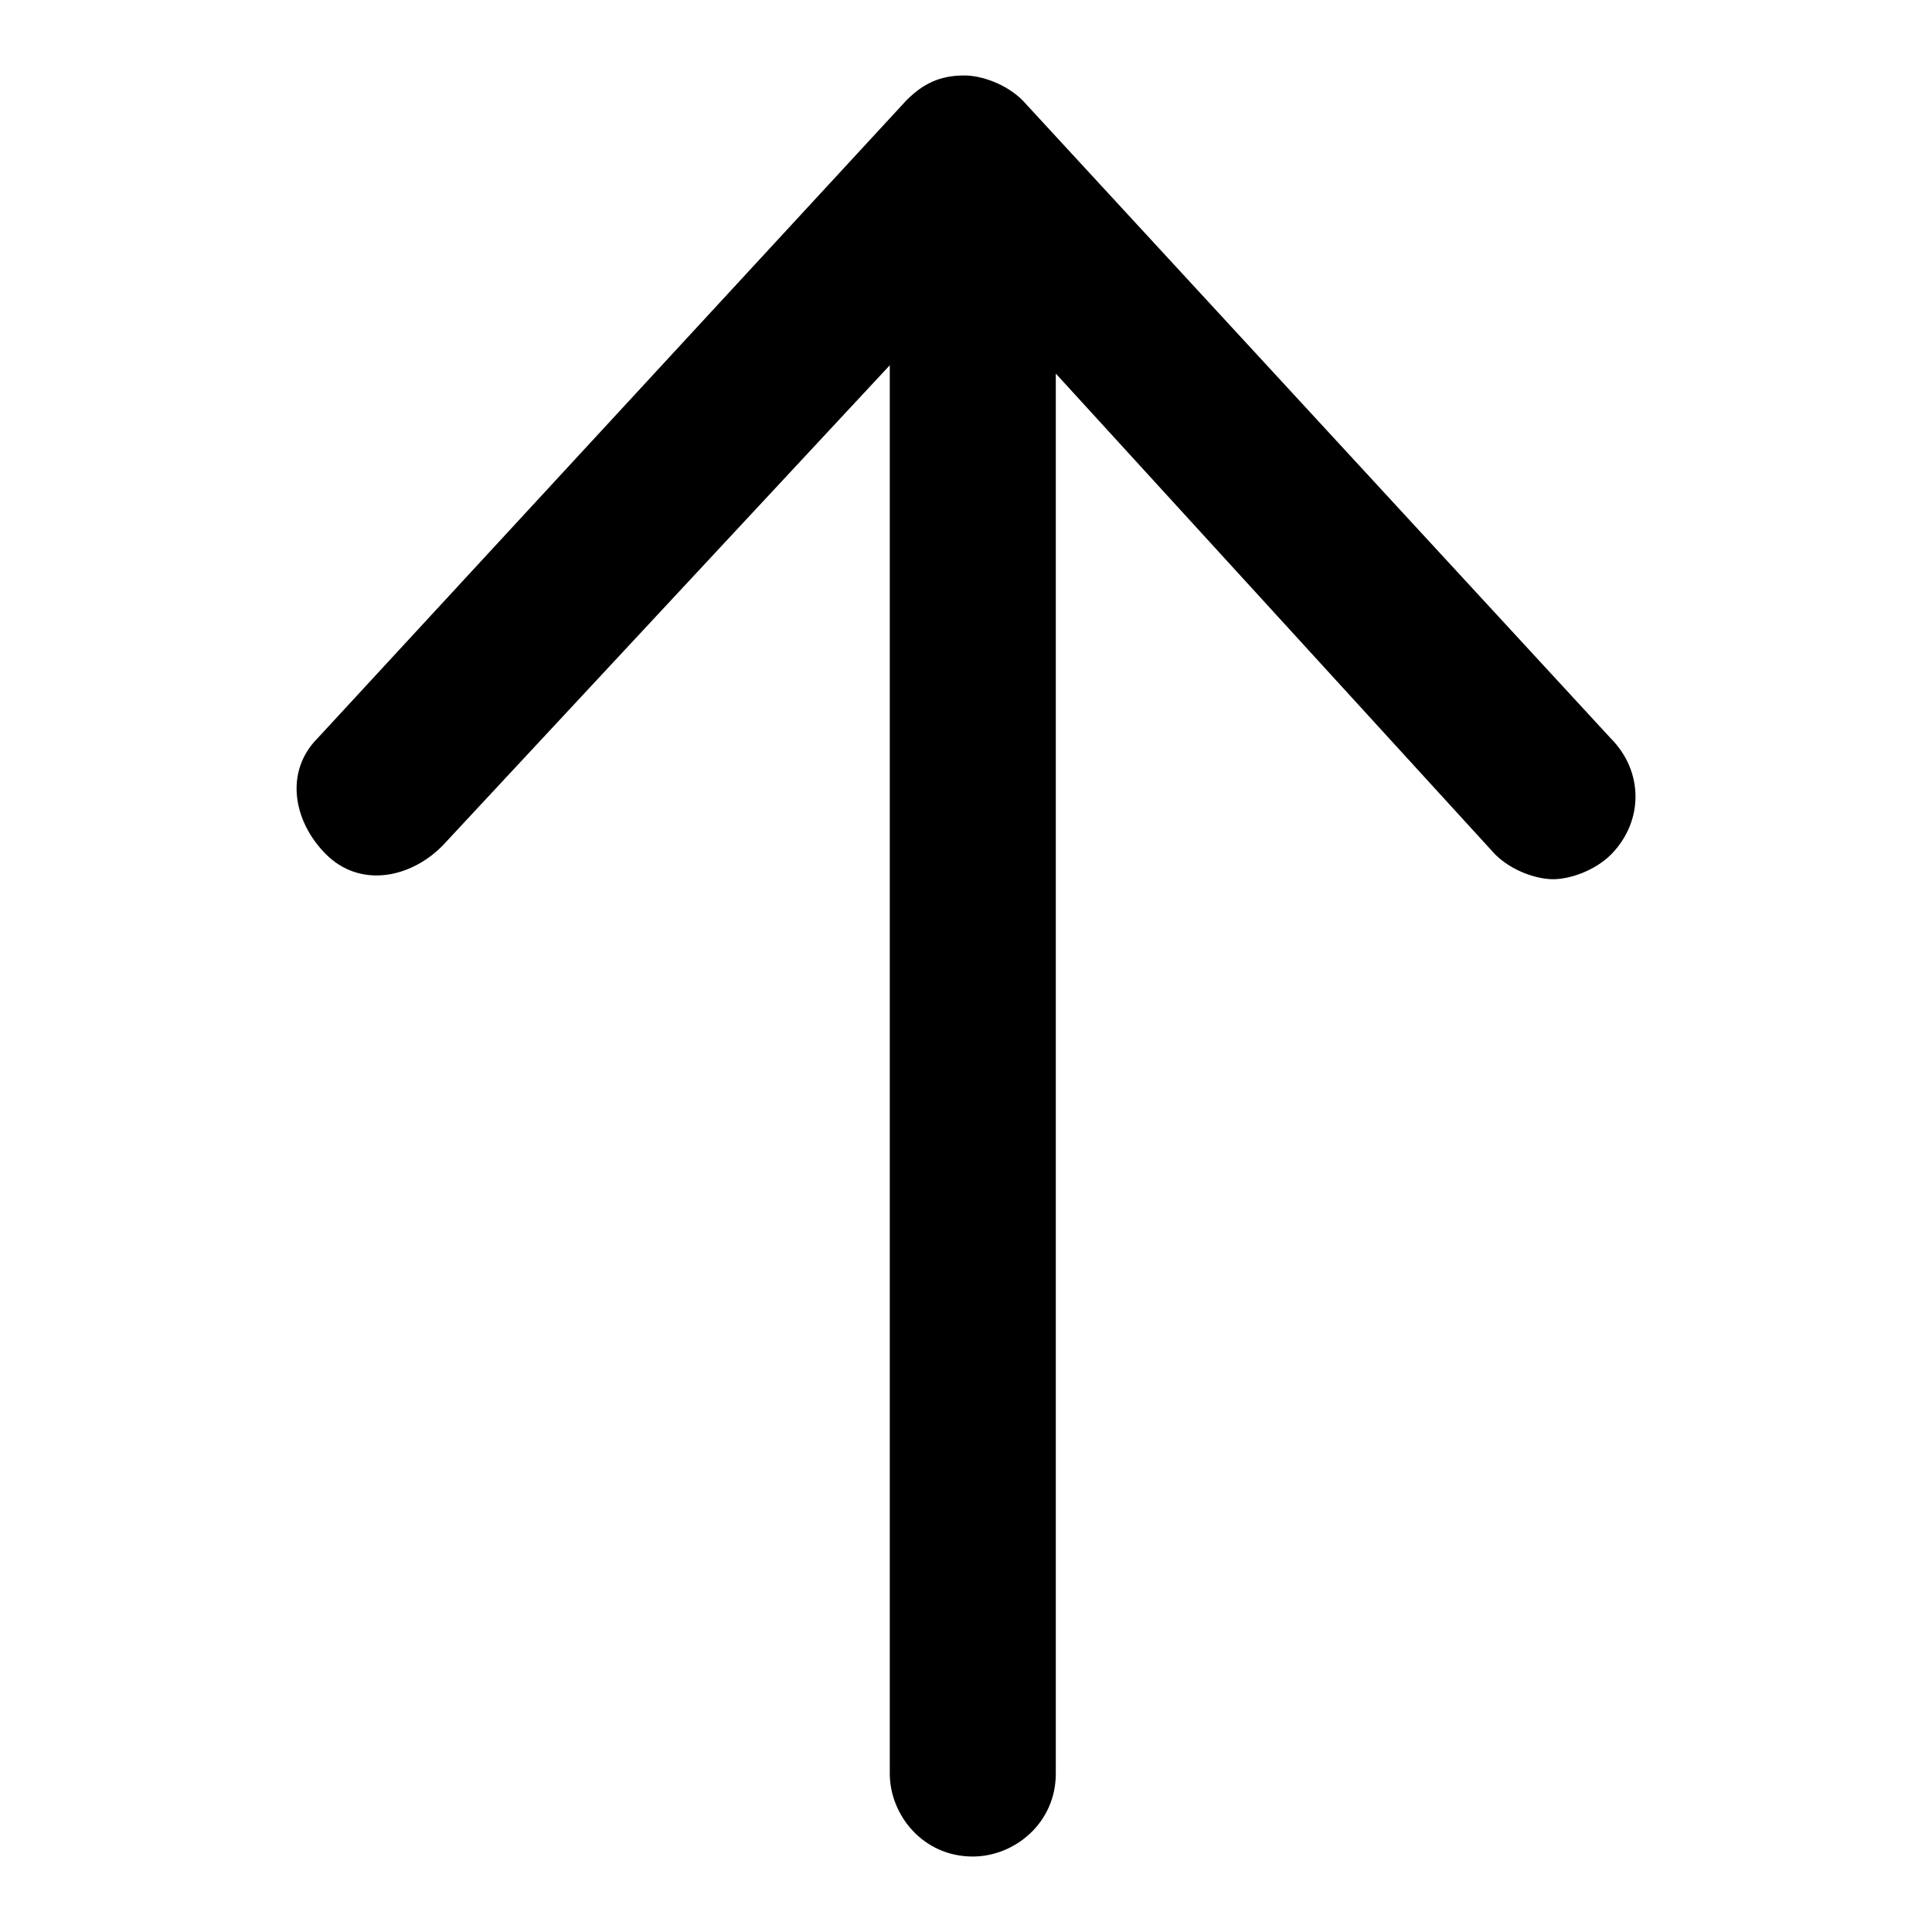
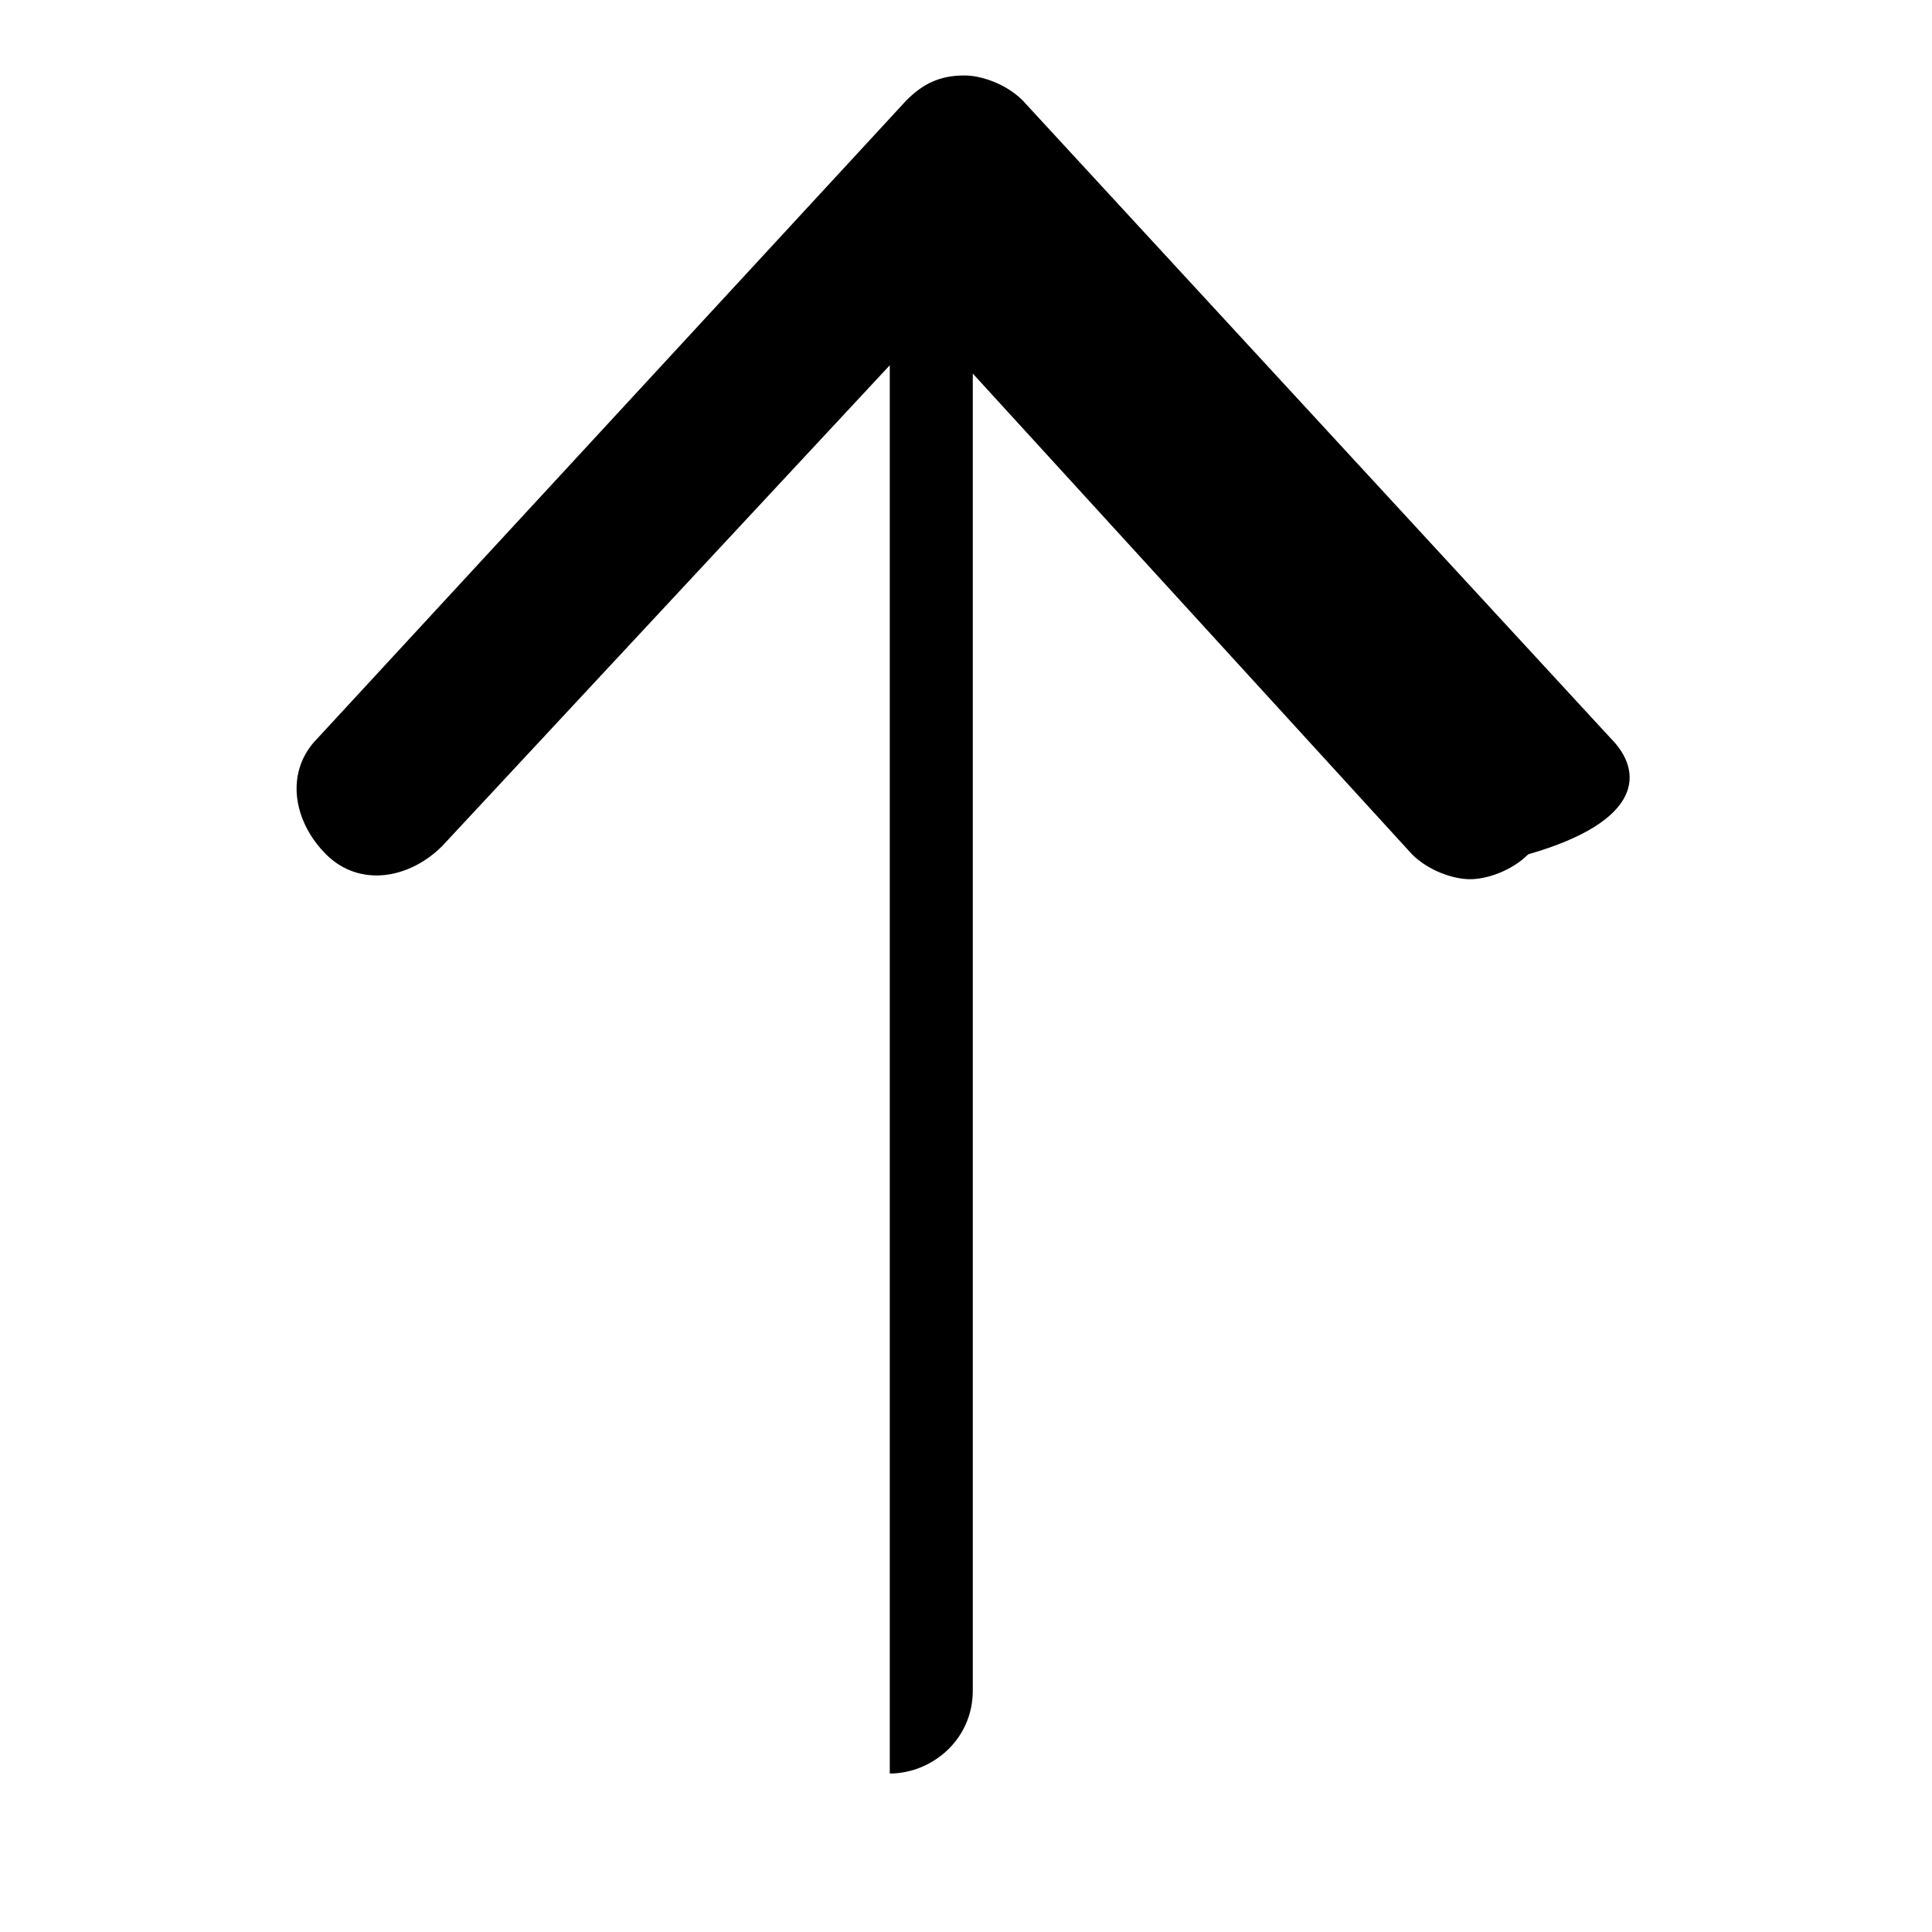
<svg xmlns="http://www.w3.org/2000/svg" version="1.1" x="0px" y="0px" viewBox="0 0 256 256" enable-background="new 0 0 256 256" xml:space="preserve">
  <g>
-     <path fill="#000000" d="M213.4,97.8l-77.9-84.5c-2.2-2.2-5.5-3.3-7.7-3.3c-3.3,0-5.5,1.1-7.7,3.3L42.1,97.8 c-4.4,4.4-3.3,11,1.1,15.4c4.4,4.4,11,3.3,15.4-1.1l59.3-63.7V235c0,5.5,4.4,11,11,11c5.5,0,11-4.4,11-11V49.5l58.2,63.7 c2.2,2.2,5.5,3.3,7.7,3.3s5.5-1.1,7.7-3.3C217.8,108.8,217.8,102.2,213.4,97.8z" />
+     <path fill="#000000" d="M213.4,97.8l-77.9-84.5c-2.2-2.2-5.5-3.3-7.7-3.3c-3.3,0-5.5,1.1-7.7,3.3L42.1,97.8 c-4.4,4.4-3.3,11,1.1,15.4c4.4,4.4,11,3.3,15.4-1.1l59.3-63.7V235c5.5,0,11-4.4,11-11V49.5l58.2,63.7 c2.2,2.2,5.5,3.3,7.7,3.3s5.5-1.1,7.7-3.3C217.8,108.8,217.8,102.2,213.4,97.8z" />
  </g>
</svg>